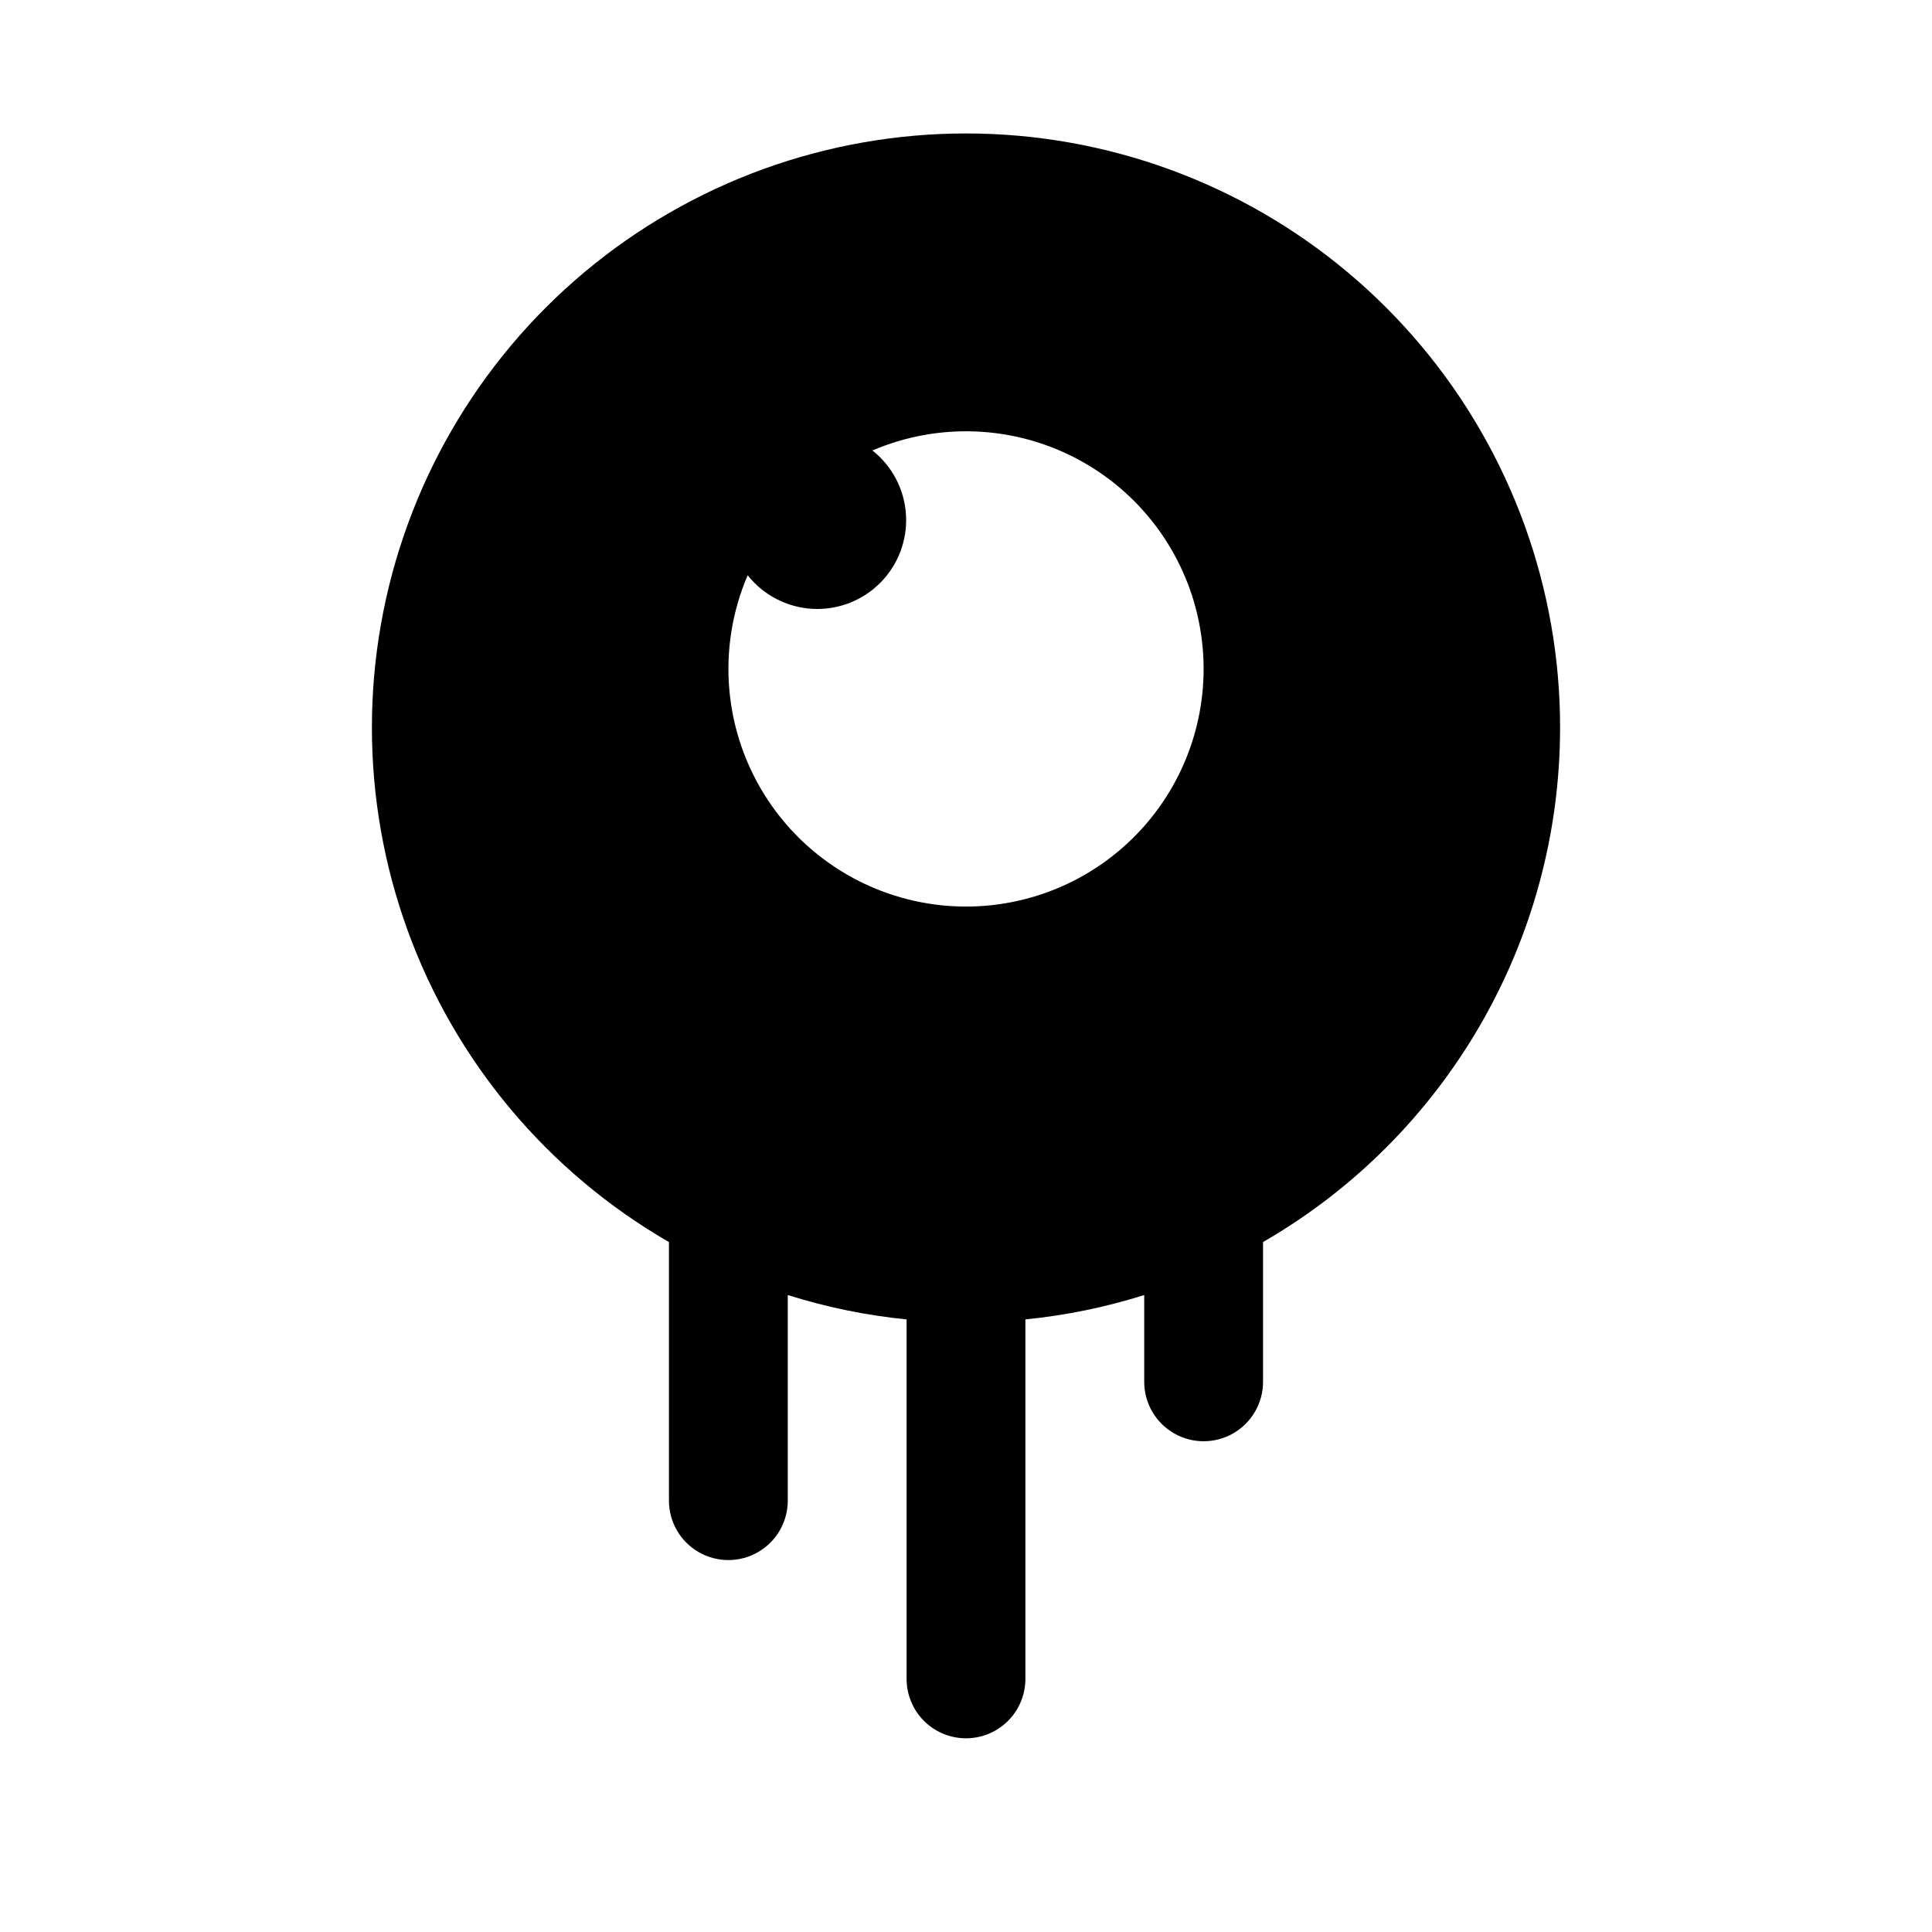
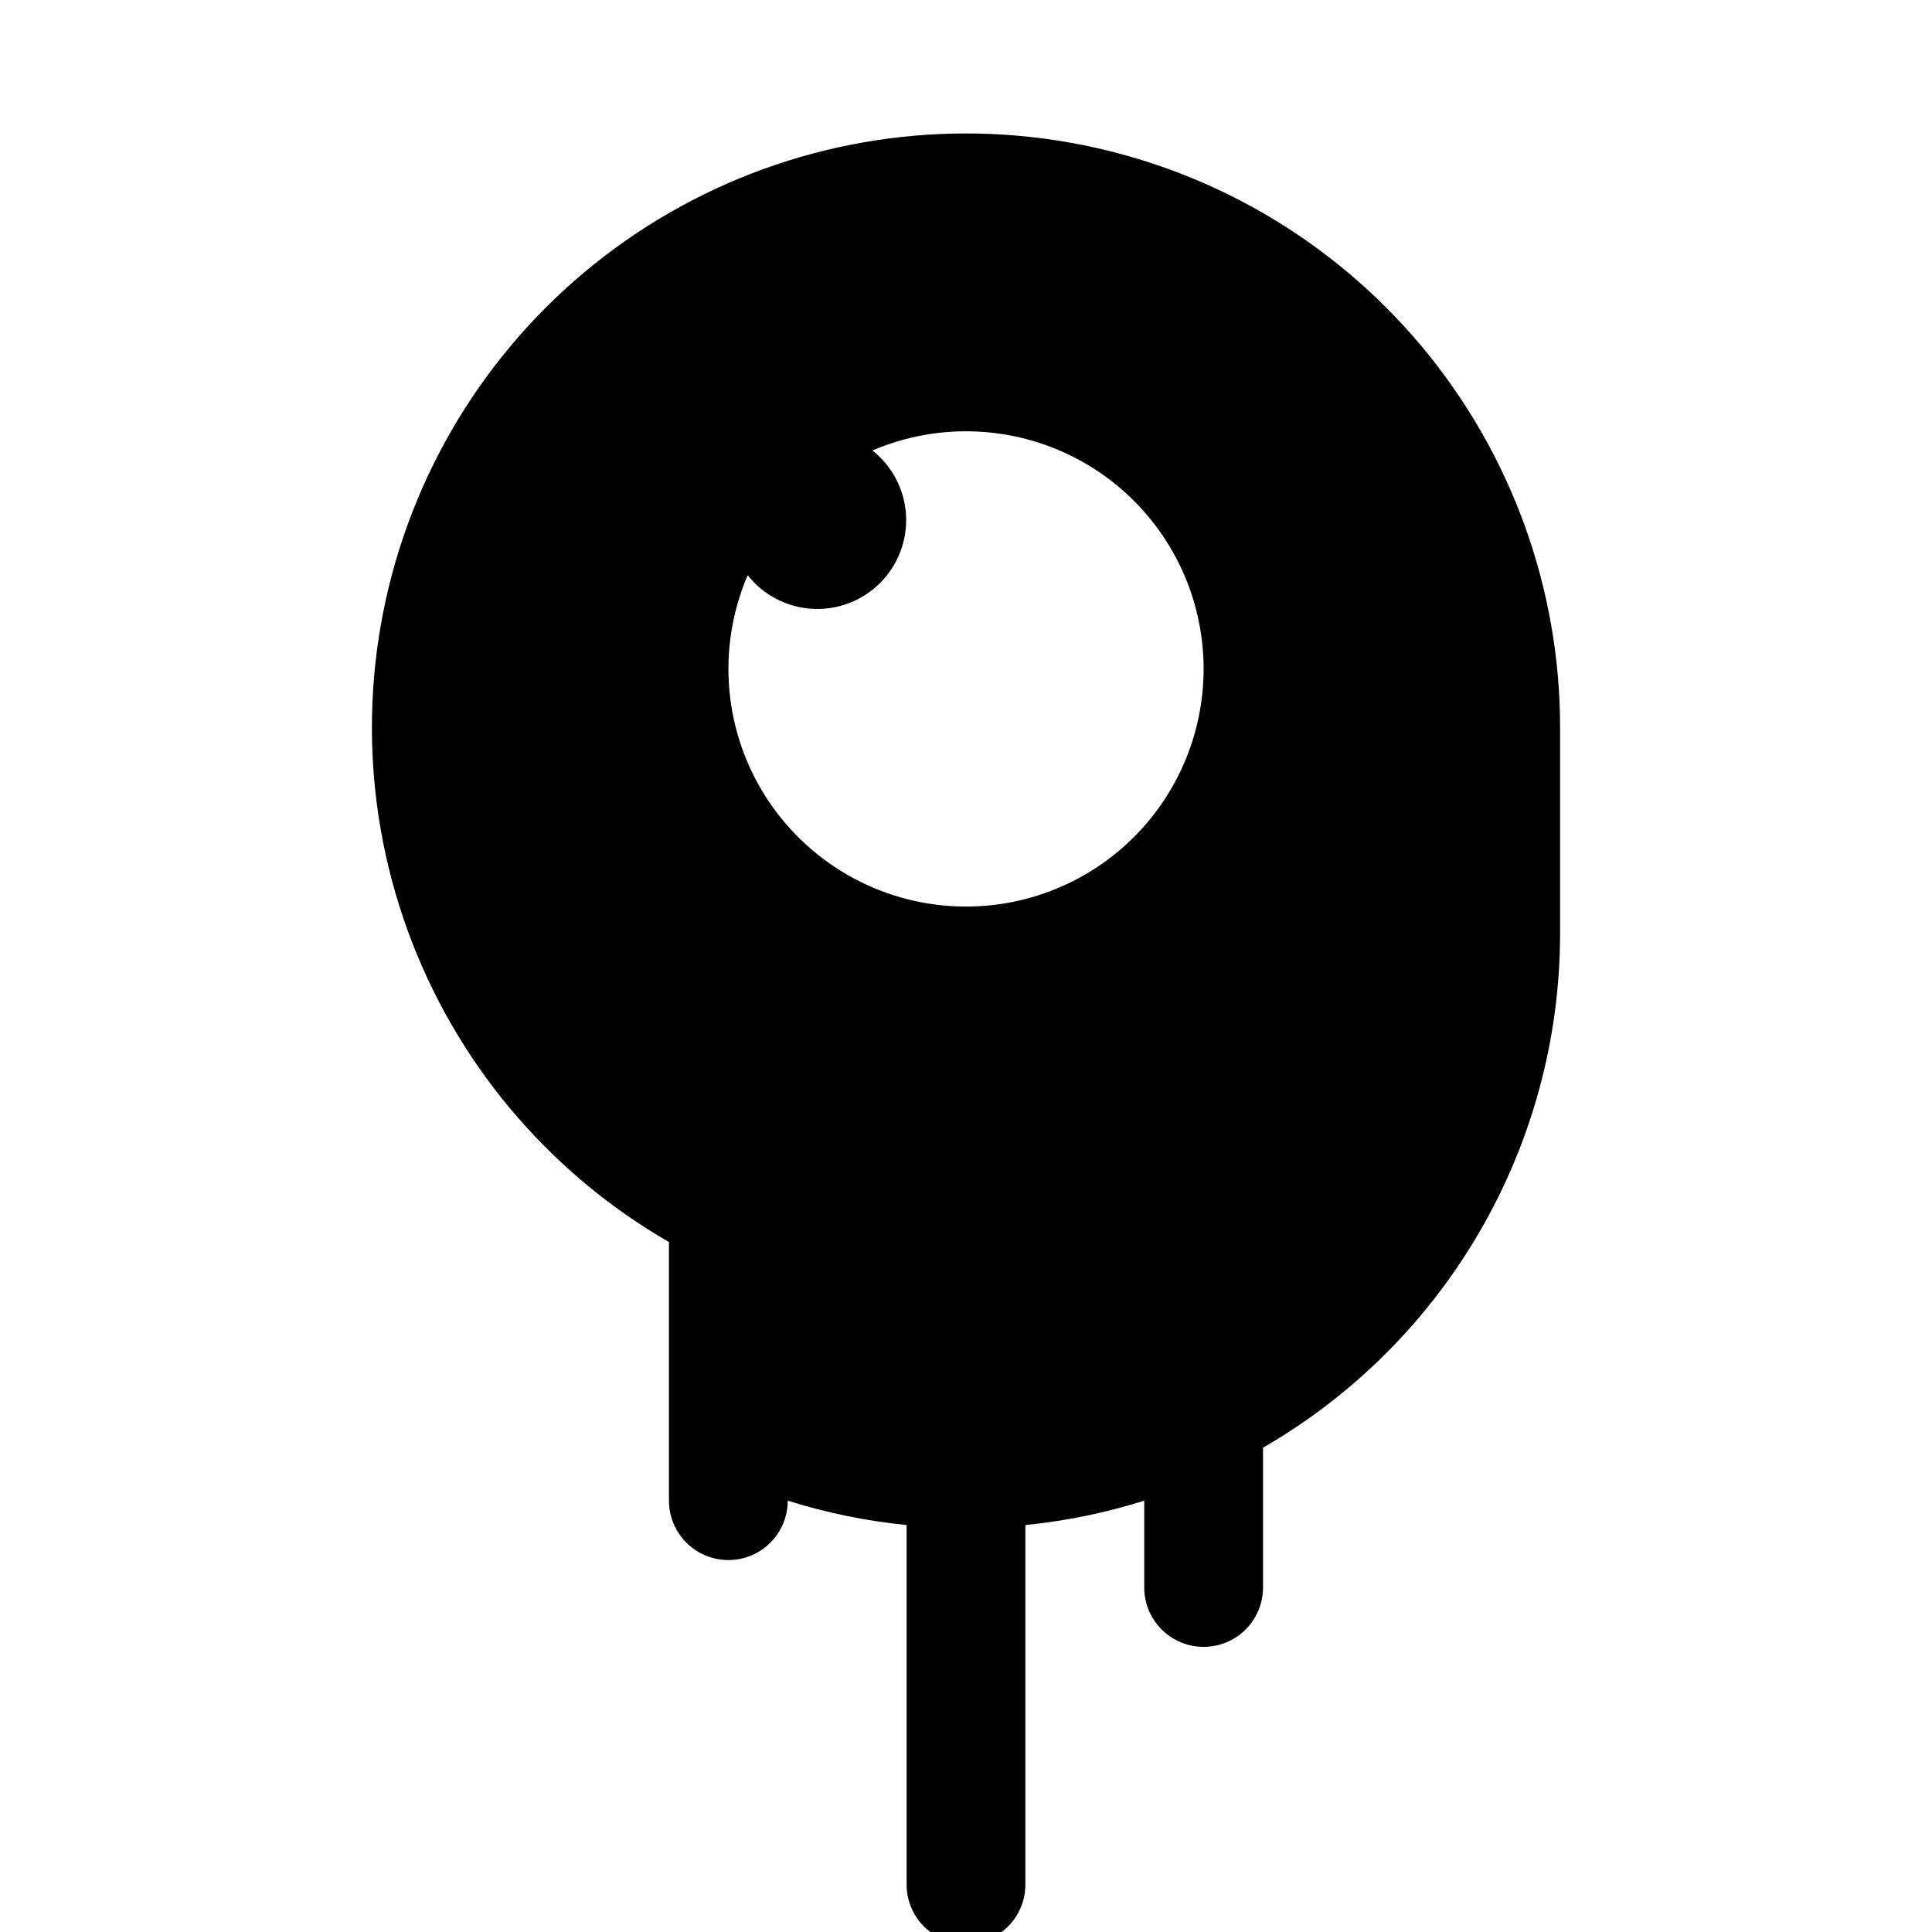
<svg xmlns="http://www.w3.org/2000/svg" fill="#000000" width="800px" height="800px" version="1.1" viewBox="144 144 512 512">
-   <path d="m557.44 337.02c0.051-37.027-12.953-72.887-36.723-101.28-23.766-28.391-56.781-47.496-93.238-53.957-36.461-6.461-74.031 0.133-106.11 18.625-32.078 18.492-56.609 47.699-69.289 82.488-12.68 34.785-12.691 72.93-0.035 107.73 12.652 34.797 37.168 64.02 69.234 82.531v68.535c0 5.625 3 10.82 7.871 13.633 4.875 2.812 10.875 2.812 15.746 0 4.871-2.812 7.871-8.008 7.871-13.633v-54.492c10.246 3.231 20.801 5.394 31.488 6.457v95.266c0 5.625 3 10.824 7.871 13.637s10.875 2.812 15.746 0 7.871-8.012 7.871-13.637v-95.266c10.691-1.062 21.242-3.227 31.488-6.457v23.004c0 5.625 3 10.82 7.871 13.633 4.871 2.812 10.875 2.812 15.746 0s7.871-8.008 7.871-13.633v-37.047c48.648-28.086 78.645-79.965 78.719-136.14zm-157.44 47.23c-21.172-0.004-40.922-10.648-52.57-28.324-11.648-17.676-13.637-40.023-5.289-59.48 4.168 5.269 10.387 8.508 17.094 8.895 6.703 0.391 13.258-2.102 18.008-6.852s7.246-11.305 6.856-18.012-3.629-12.926-8.895-17.094c17.391-7.449 37.211-6.684 53.977 2.086 16.77 8.77 28.703 24.613 32.504 43.148 3.805 18.535-0.93 37.797-12.887 52.461-11.961 14.664-29.879 23.172-48.797 23.172z" />
+   <path d="m557.44 337.02c0.051-37.027-12.953-72.887-36.723-101.28-23.766-28.391-56.781-47.496-93.238-53.957-36.461-6.461-74.031 0.133-106.11 18.625-32.078 18.492-56.609 47.699-69.289 82.488-12.68 34.785-12.691 72.93-0.035 107.73 12.652 34.797 37.168 64.02 69.234 82.531v68.535c0 5.625 3 10.82 7.871 13.633 4.875 2.812 10.875 2.812 15.746 0 4.871-2.812 7.871-8.008 7.871-13.633c10.246 3.231 20.801 5.394 31.488 6.457v95.266c0 5.625 3 10.824 7.871 13.637s10.875 2.812 15.746 0 7.871-8.012 7.871-13.637v-95.266c10.691-1.062 21.242-3.227 31.488-6.457v23.004c0 5.625 3 10.82 7.871 13.633 4.871 2.812 10.875 2.812 15.746 0s7.871-8.008 7.871-13.633v-37.047c48.648-28.086 78.645-79.965 78.719-136.14zm-157.44 47.23c-21.172-0.004-40.922-10.648-52.57-28.324-11.648-17.676-13.637-40.023-5.289-59.48 4.168 5.269 10.387 8.508 17.094 8.895 6.703 0.391 13.258-2.102 18.008-6.852s7.246-11.305 6.856-18.012-3.629-12.926-8.895-17.094c17.391-7.449 37.211-6.684 53.977 2.086 16.77 8.77 28.703 24.613 32.504 43.148 3.805 18.535-0.93 37.797-12.887 52.461-11.961 14.664-29.879 23.172-48.797 23.172z" />
</svg>